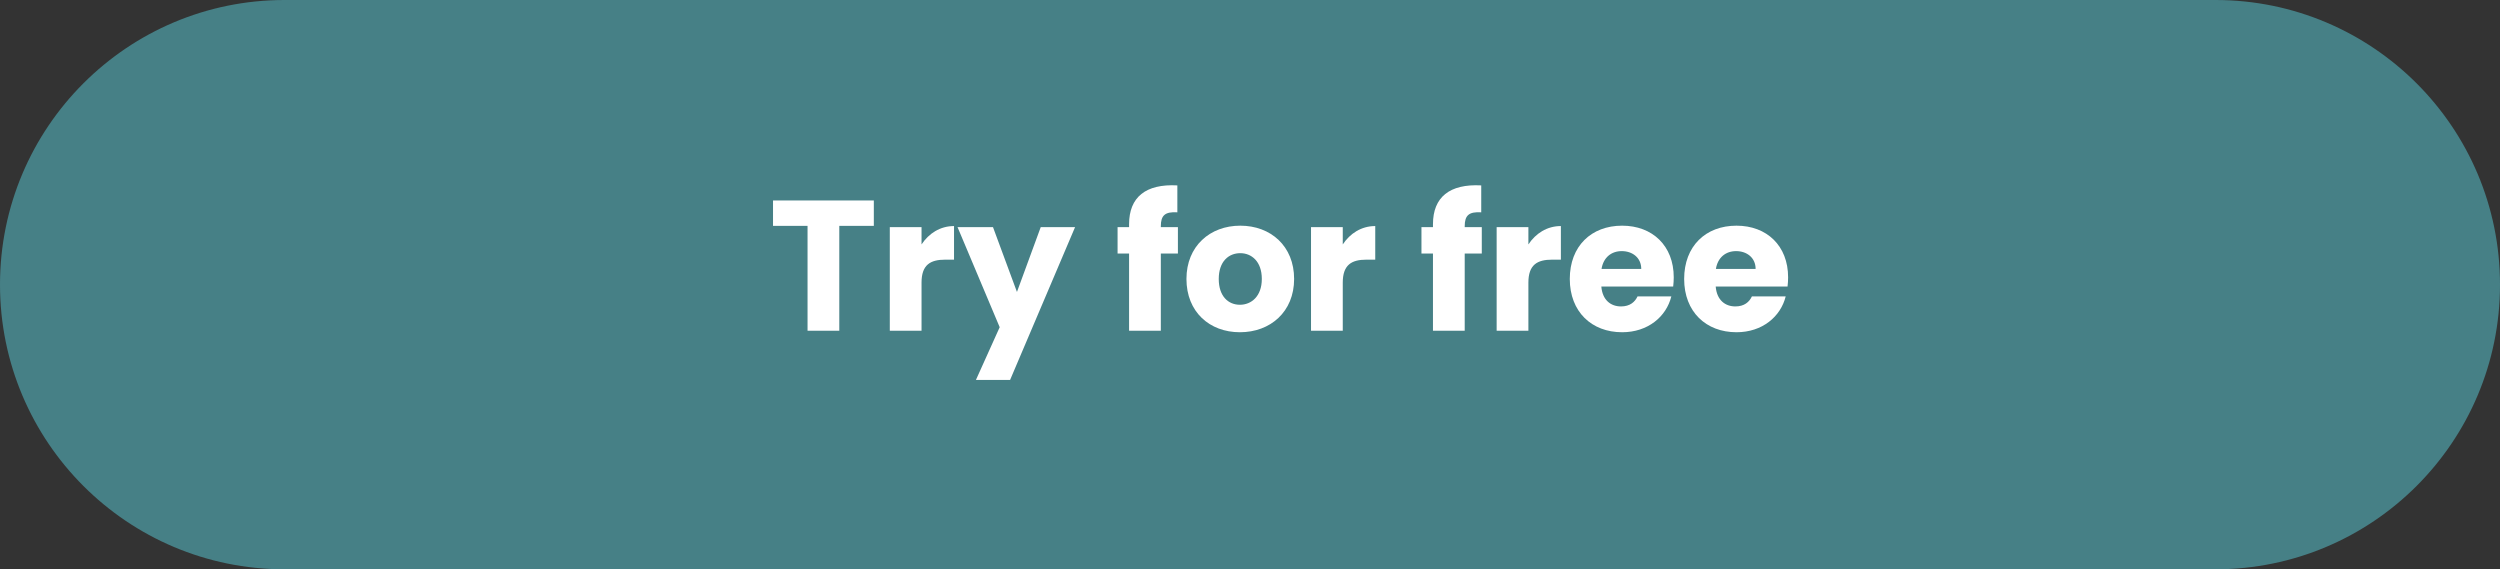
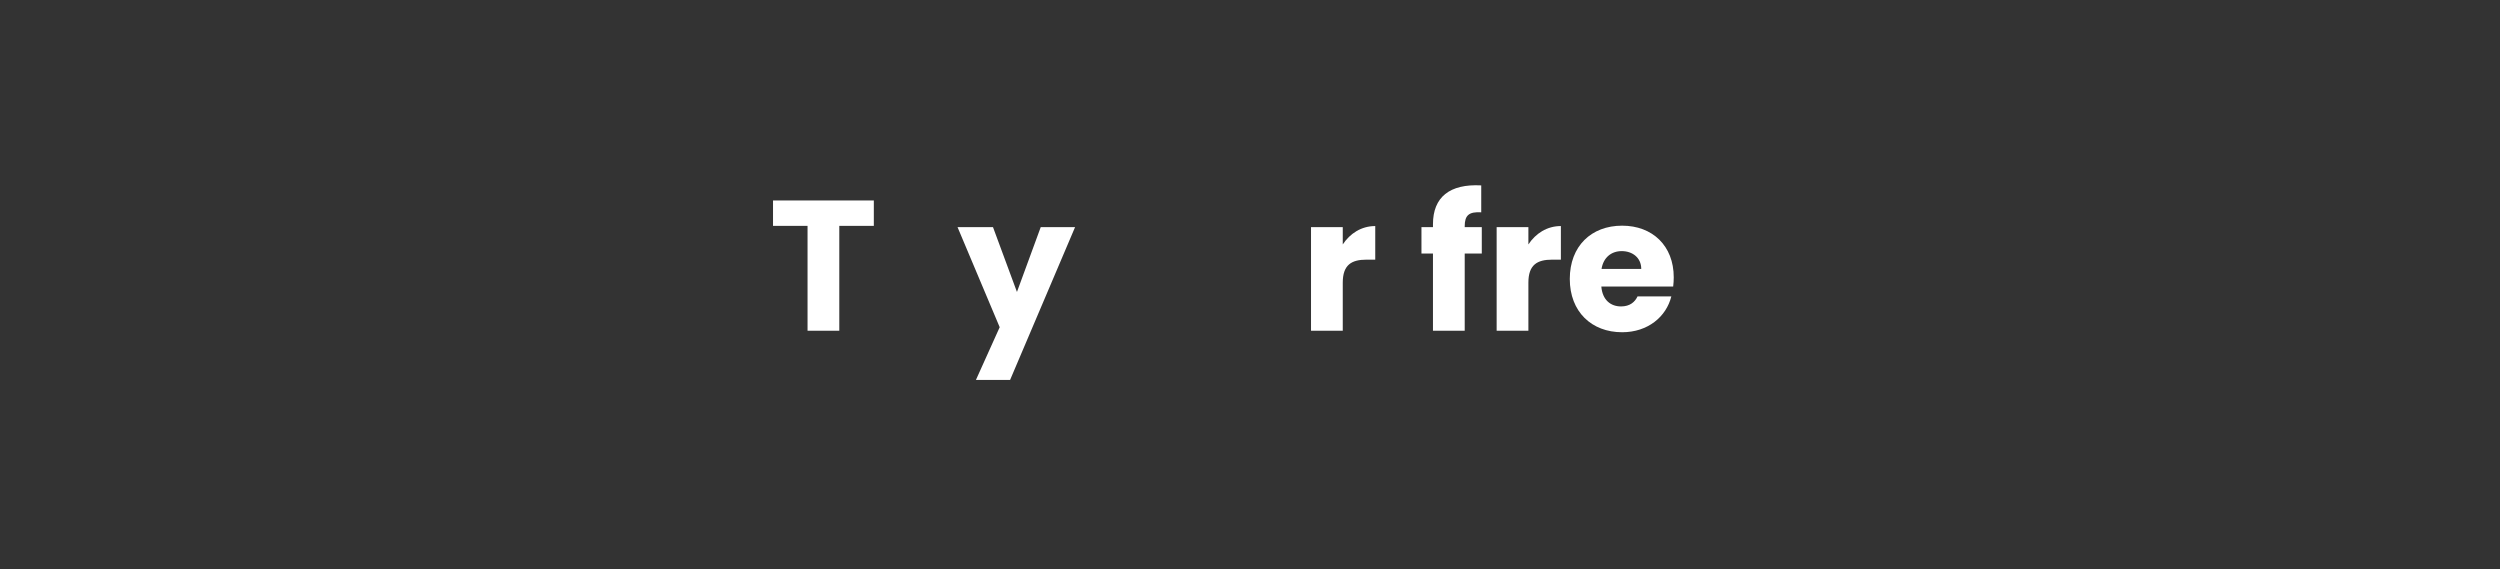
<svg xmlns="http://www.w3.org/2000/svg" version="1.1" id="Layer_1" x="0px" y="0px" viewBox="0 0 202 46" style="enable-background:new 0 0 202 46;" xml:space="preserve">
  <rect x="0" y="0" width="202" height="46" fill="#333333" stroke="none" />
  <style type="text/css">
	.st0{fill:#468086;}
	.st1{fill:#FFFFFF;}
</style>
-   <path class="st0" d="M179,46H23C10.297,46,0,35.703,0,23v-0  C0,10.297,10.297,0,23,0l156,0C191.703,0,202,10.297,202,23v0  C202,35.703,191.703,46,179,46z" />
  <g>
    <path class="st1" d="M62.46,16.195h8.145V18.25h-2.79v8.475h-2.565V18.25h-2.79V16.195z" />
-     <path class="st1" d="M74.46,26.725h-2.564v-8.37h2.564V19.75   c0.585-0.885,1.5-1.485,2.625-1.485v2.715h-0.705c-1.215,0-1.92,0.42-1.92,1.86   V26.725z" />
    <path class="st1" d="M84.09,18.355h2.775l-5.25,12.344h-2.76l1.92-4.26l-3.405-8.084   h2.865l1.935,5.235L84.09,18.355z" />
-     <path class="st1" d="M91.23,20.485h-0.93v-2.13h0.93v-0.24   c0-2.19,1.35-3.27,3.9-3.135v2.175c-0.99-0.06-1.335,0.24-1.335,1.125   v0.075h1.38v2.13h-1.38v6.24h-2.565V20.485z" />
-     <path class="st1" d="M100.185,26.845c-2.46,0-4.32-1.65-4.32-4.305   c0-2.655,1.905-4.305,4.35-4.305c2.459,0,4.35,1.65,4.35,4.305   C104.564,25.195,102.645,26.845,100.185,26.845z M100.185,24.625   c0.915,0,1.77-0.675,1.77-2.085c0-1.425-0.84-2.084-1.74-2.084   c-0.93,0-1.74,0.66-1.74,2.084C98.475,23.95,99.255,24.625,100.185,24.625z" />
    <path class="st1" d="M108.495,26.725h-2.565v-8.37h2.565V19.75   c0.585-0.885,1.5-1.485,2.625-1.485v2.715h-0.705c-1.215,0-1.92,0.42-1.92,1.86   V26.725z" />
    <path class="st1" d="M115.784,20.485h-0.93v-2.13h0.93v-0.24   c0-2.19,1.351-3.27,3.9-3.135v2.175c-0.99-0.06-1.335,0.24-1.335,1.125   v0.075h1.38v2.13h-1.38v6.24h-2.565V20.485z" />
    <path class="st1" d="M123.494,26.725h-2.565v-8.37h2.565V19.75   c0.585-0.885,1.5-1.485,2.625-1.485v2.715h-0.705c-1.215,0-1.92,0.42-1.92,1.86   V26.725z" />
    <path class="st1" d="M131.068,26.845c-2.46,0-4.229-1.65-4.229-4.305   c0-2.655,1.74-4.305,4.229-4.305c2.445,0,4.17,1.62,4.17,4.17   c0,0.24-0.015,0.495-0.045,0.75h-5.805c0.09,1.095,0.765,1.605,1.59,1.605   c0.721,0,1.125-0.36,1.335-0.81h2.73   C134.639,25.584,133.153,26.845,131.068,26.845z M129.404,21.73h3.209   c0-0.915-0.72-1.44-1.574-1.44C130.199,20.29,129.554,20.8,129.404,21.73z" />
-     <path class="st1" d="M140.309,26.845c-2.46,0-4.229-1.65-4.229-4.305   c0-2.655,1.74-4.305,4.229-4.305c2.445,0,4.17,1.62,4.17,4.17   c0,0.24-0.015,0.495-0.045,0.75h-5.805c0.09,1.095,0.765,1.605,1.59,1.605   c0.721,0,1.125-0.36,1.335-0.81h2.73   C143.879,25.584,142.394,26.845,140.309,26.845z M138.645,21.73h3.209   c0-0.915-0.72-1.44-1.574-1.44C139.439,20.29,138.794,20.8,138.645,21.73z" />
  </g>
</svg>